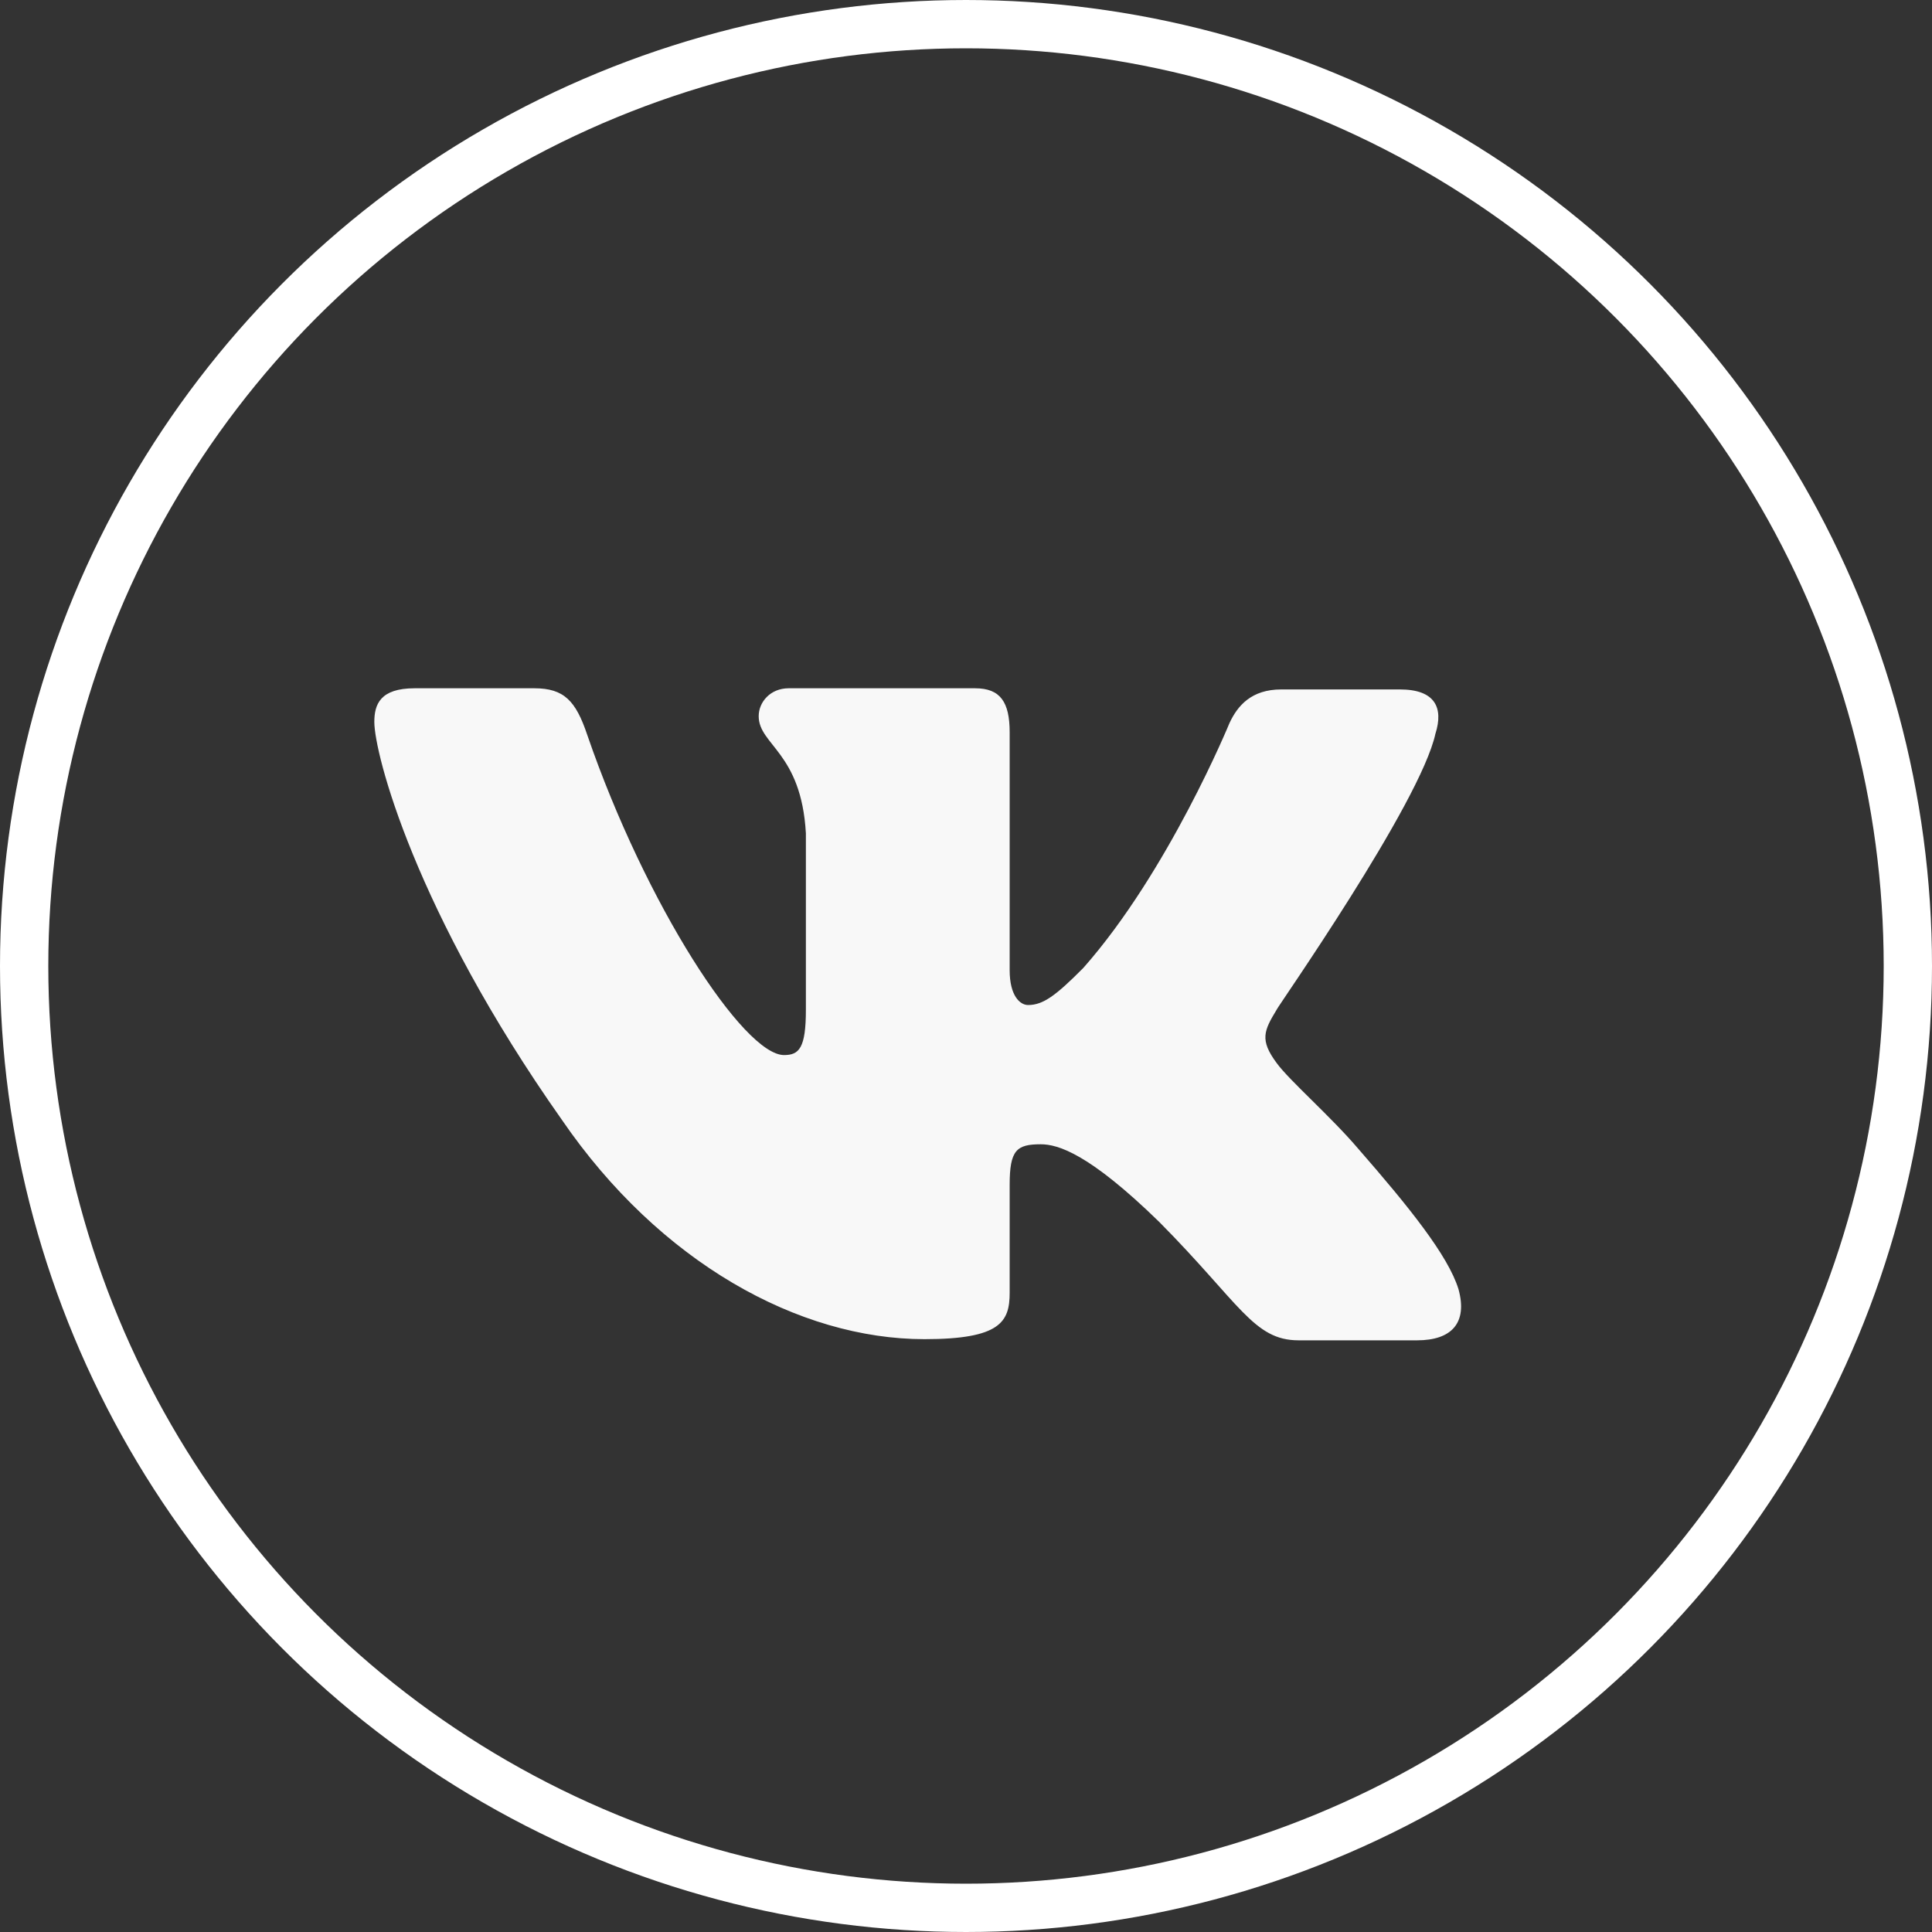
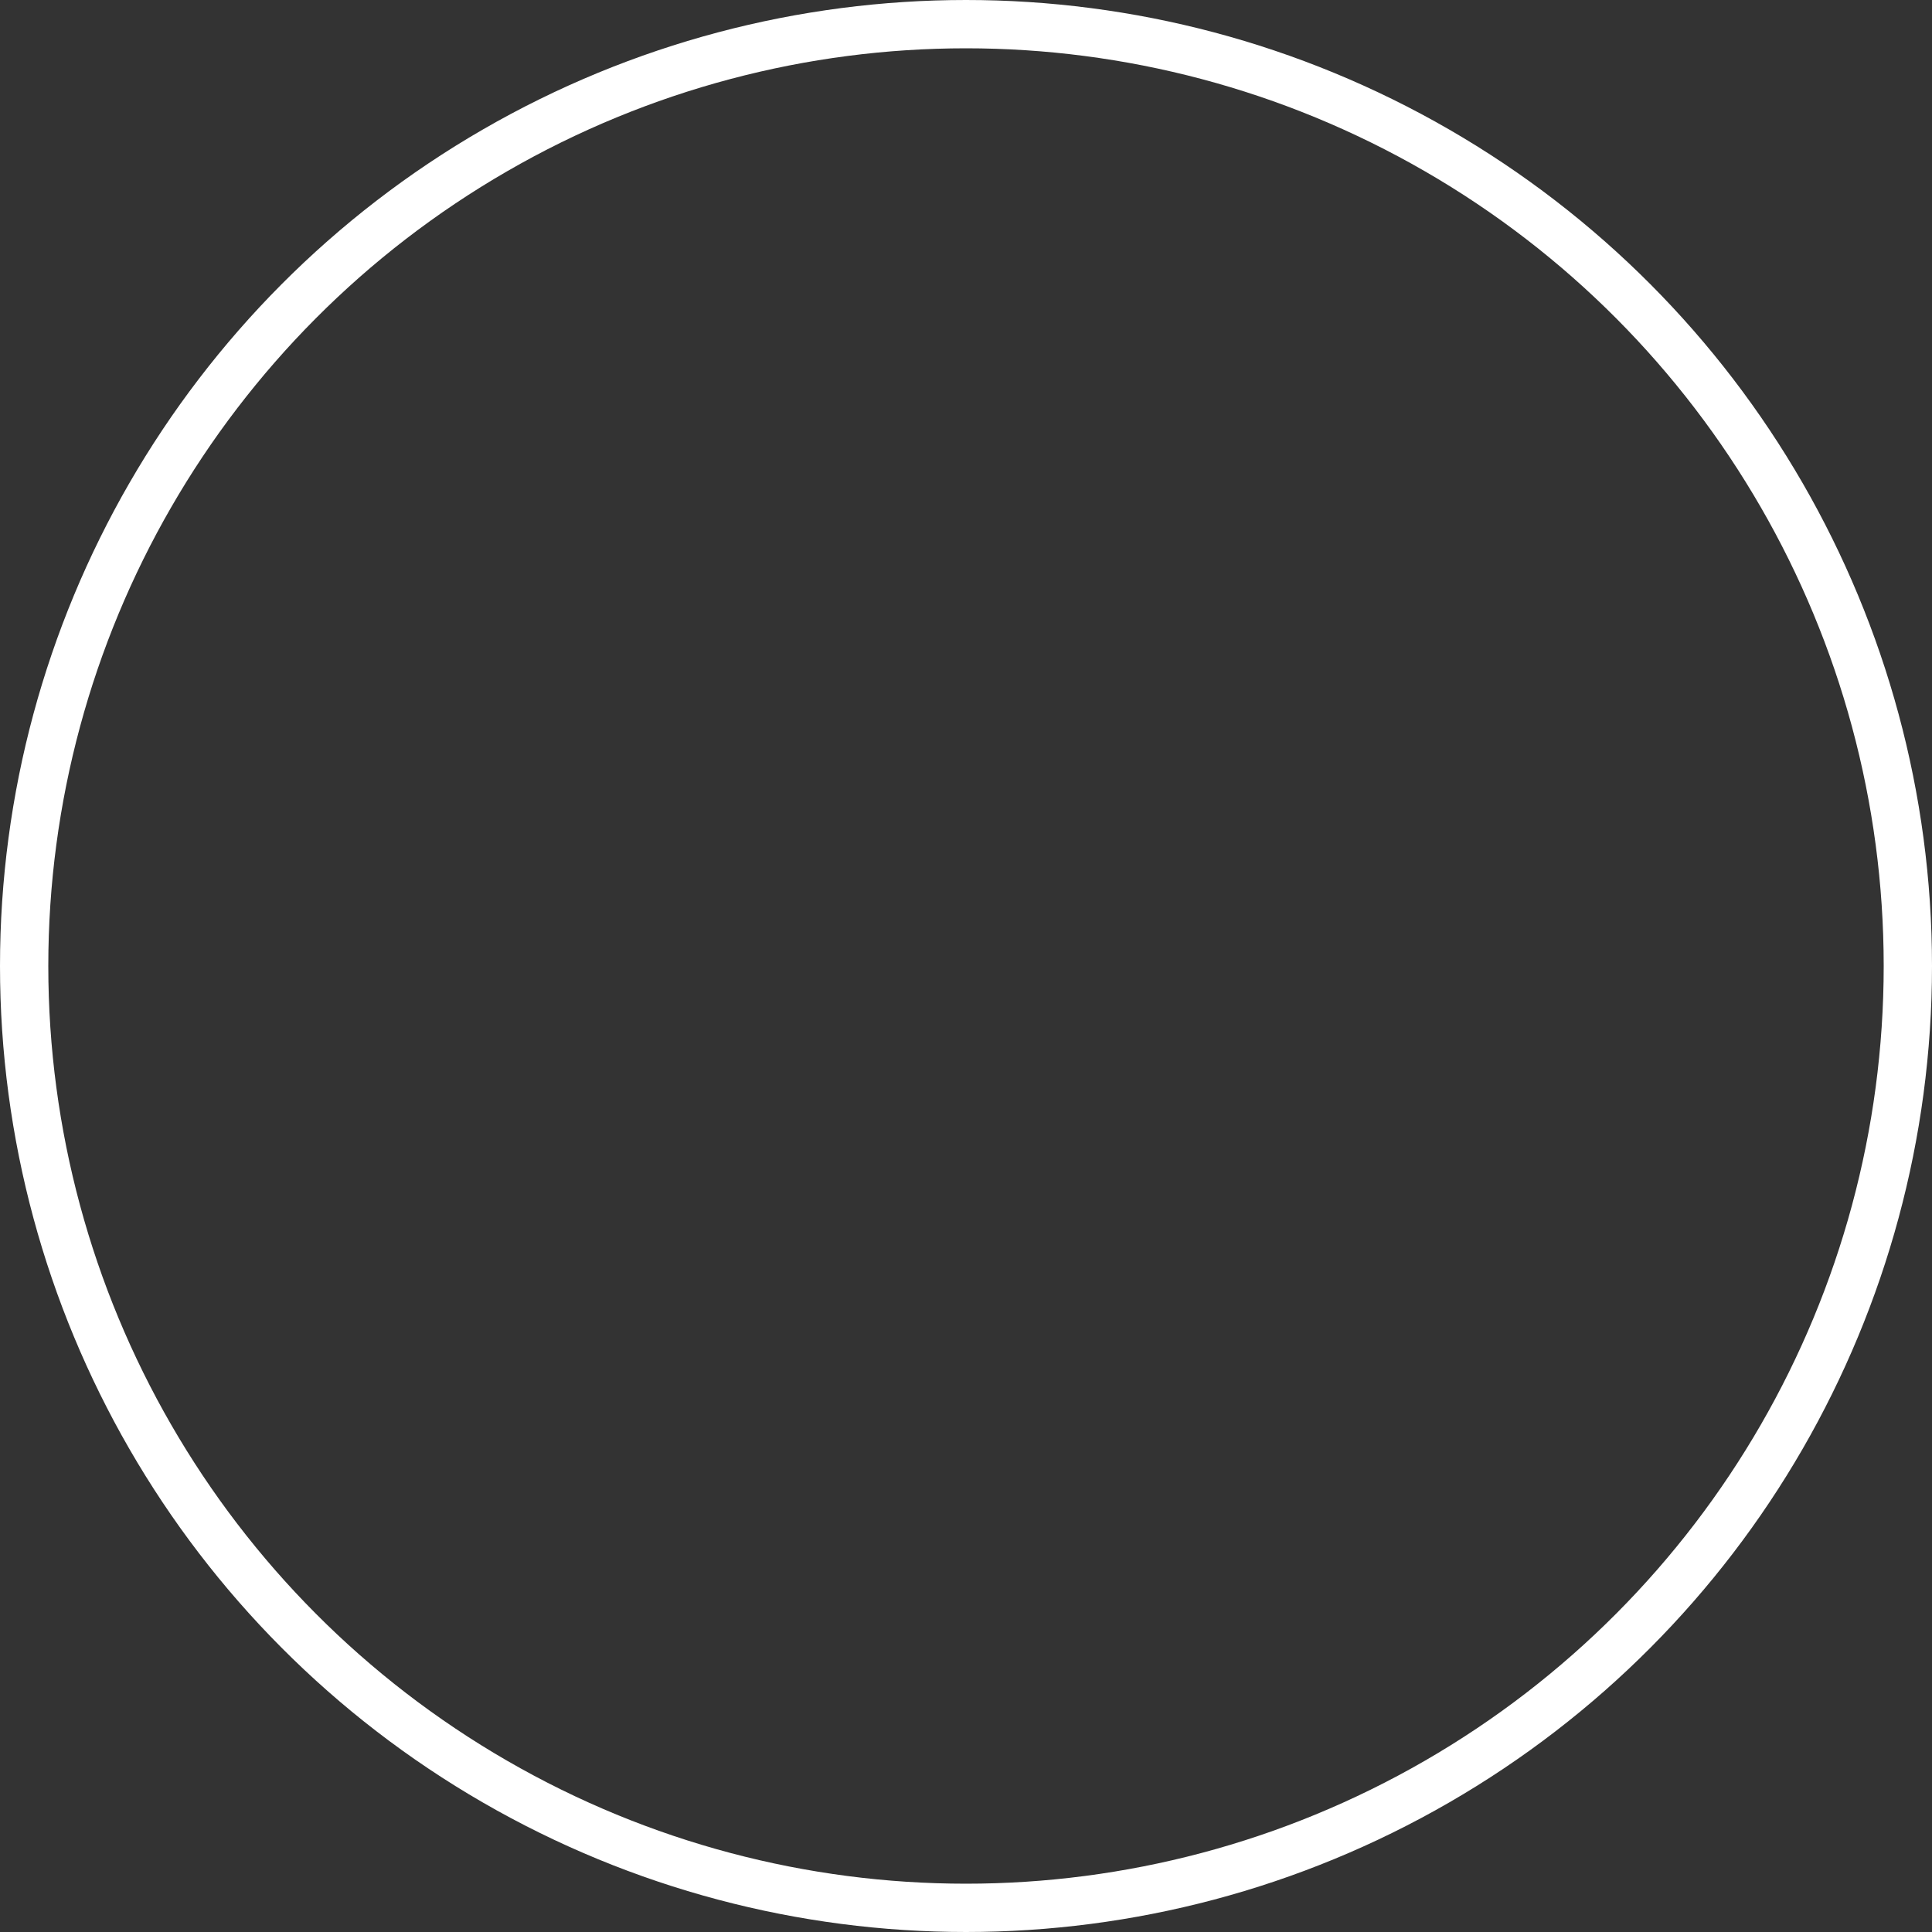
<svg xmlns="http://www.w3.org/2000/svg" width="40" height="40" viewBox="0 0 40 40" fill="none">
  <rect x="0" y="0" width="40" height="40" fill="#333333" stroke="none" />
  <circle cx="20" cy="20" r="19.5" stroke="white" />
-   <path fill-rule="evenodd" clip-rule="evenodd" d="M29.72 15.188C29.887 14.659 29.72 14.274 28.982 14.274H26.527C25.908 14.274 25.622 14.611 25.455 14.971C25.455 14.971 24.192 18.046 22.429 20.04C21.857 20.616 21.595 20.808 21.285 20.808C21.118 20.808 20.904 20.616 20.904 20.088V15.163C20.904 14.538 20.713 14.25 20.189 14.25H16.328C15.947 14.25 15.708 14.538 15.708 14.827C15.708 15.427 16.59 15.571 16.685 17.253V20.906C16.685 21.699 16.545 21.844 16.233 21.844C15.399 21.844 13.373 18.745 12.158 15.214C11.922 14.514 11.682 14.25 11.062 14.25H8.584C7.869 14.25 7.75 14.586 7.75 14.947C7.75 15.595 8.584 18.862 11.634 23.186C13.659 26.139 16.543 27.726 19.14 27.726C20.713 27.726 20.904 27.366 20.904 26.765V24.531C20.904 23.811 21.047 23.691 21.547 23.691C21.904 23.691 22.548 23.882 24.002 25.3C25.669 26.981 25.955 27.75 26.885 27.75H29.339C30.054 27.75 30.388 27.39 30.197 26.693C29.983 25.996 29.172 24.988 28.124 23.787C27.552 23.114 26.694 22.37 26.432 22.009C26.075 21.529 26.17 21.337 26.432 20.904C26.408 20.904 29.411 16.628 29.72 15.186" fill="#F8F8F8" />
</svg>